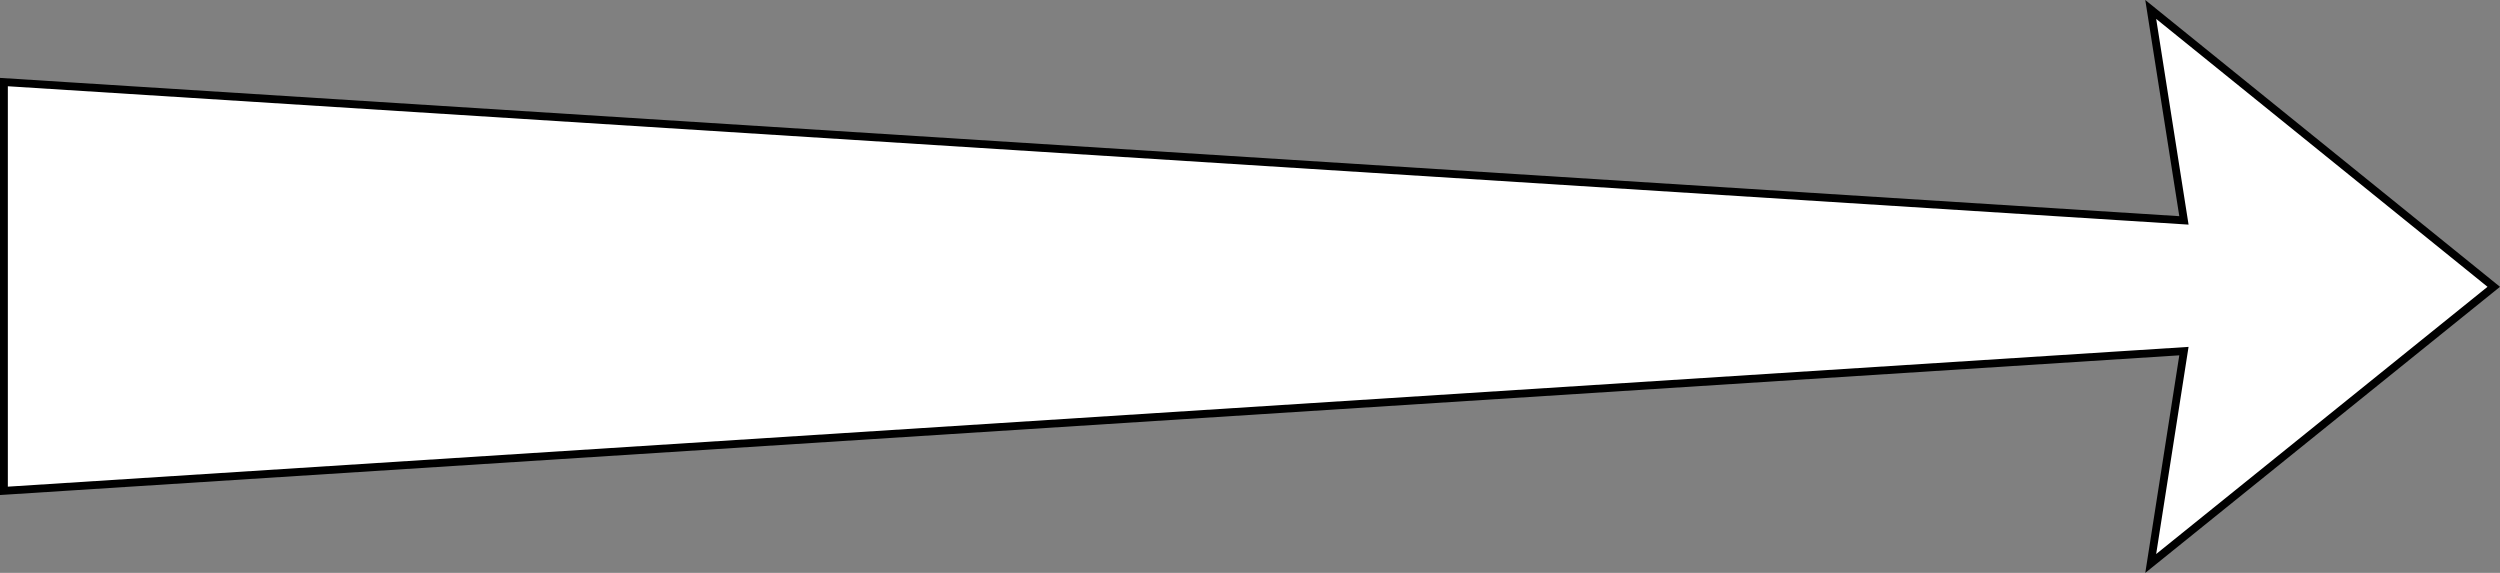
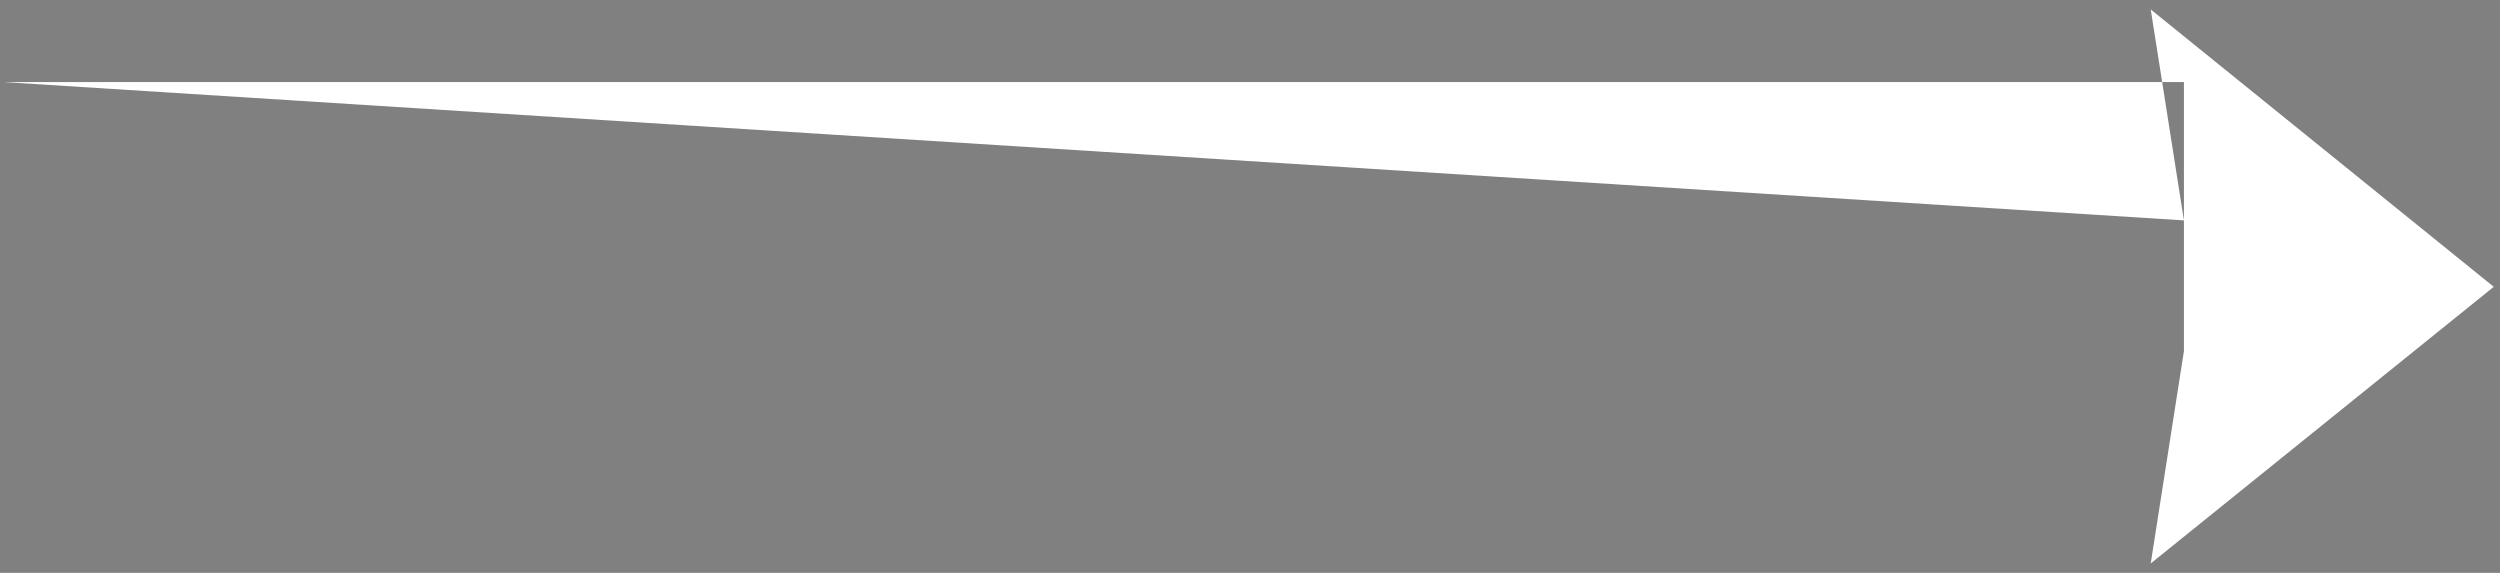
<svg xmlns="http://www.w3.org/2000/svg" width="361.47" height="82.832">
  <rect width="100%" height="100%" fill="#808080" stroke="none" />
-   <path fill="#fff" d="m.567 11.867 315.203 20-4.8-30.5 49.597 40.102-49.598 40 4.801-30.703L.567 70.969V11.867" />
-   <path fill="none" stroke="#000" stroke-miterlimit="10" stroke-width="1.134" d="m.567 11.867 315.203 20-4.8-30.5 49.597 40.102-49.598 40 4.801-30.703L.567 70.969zm0 0" />
+   <path fill="#fff" d="m.567 11.867 315.203 20-4.8-30.5 49.597 40.102-49.598 40 4.801-30.703V11.867" />
</svg>